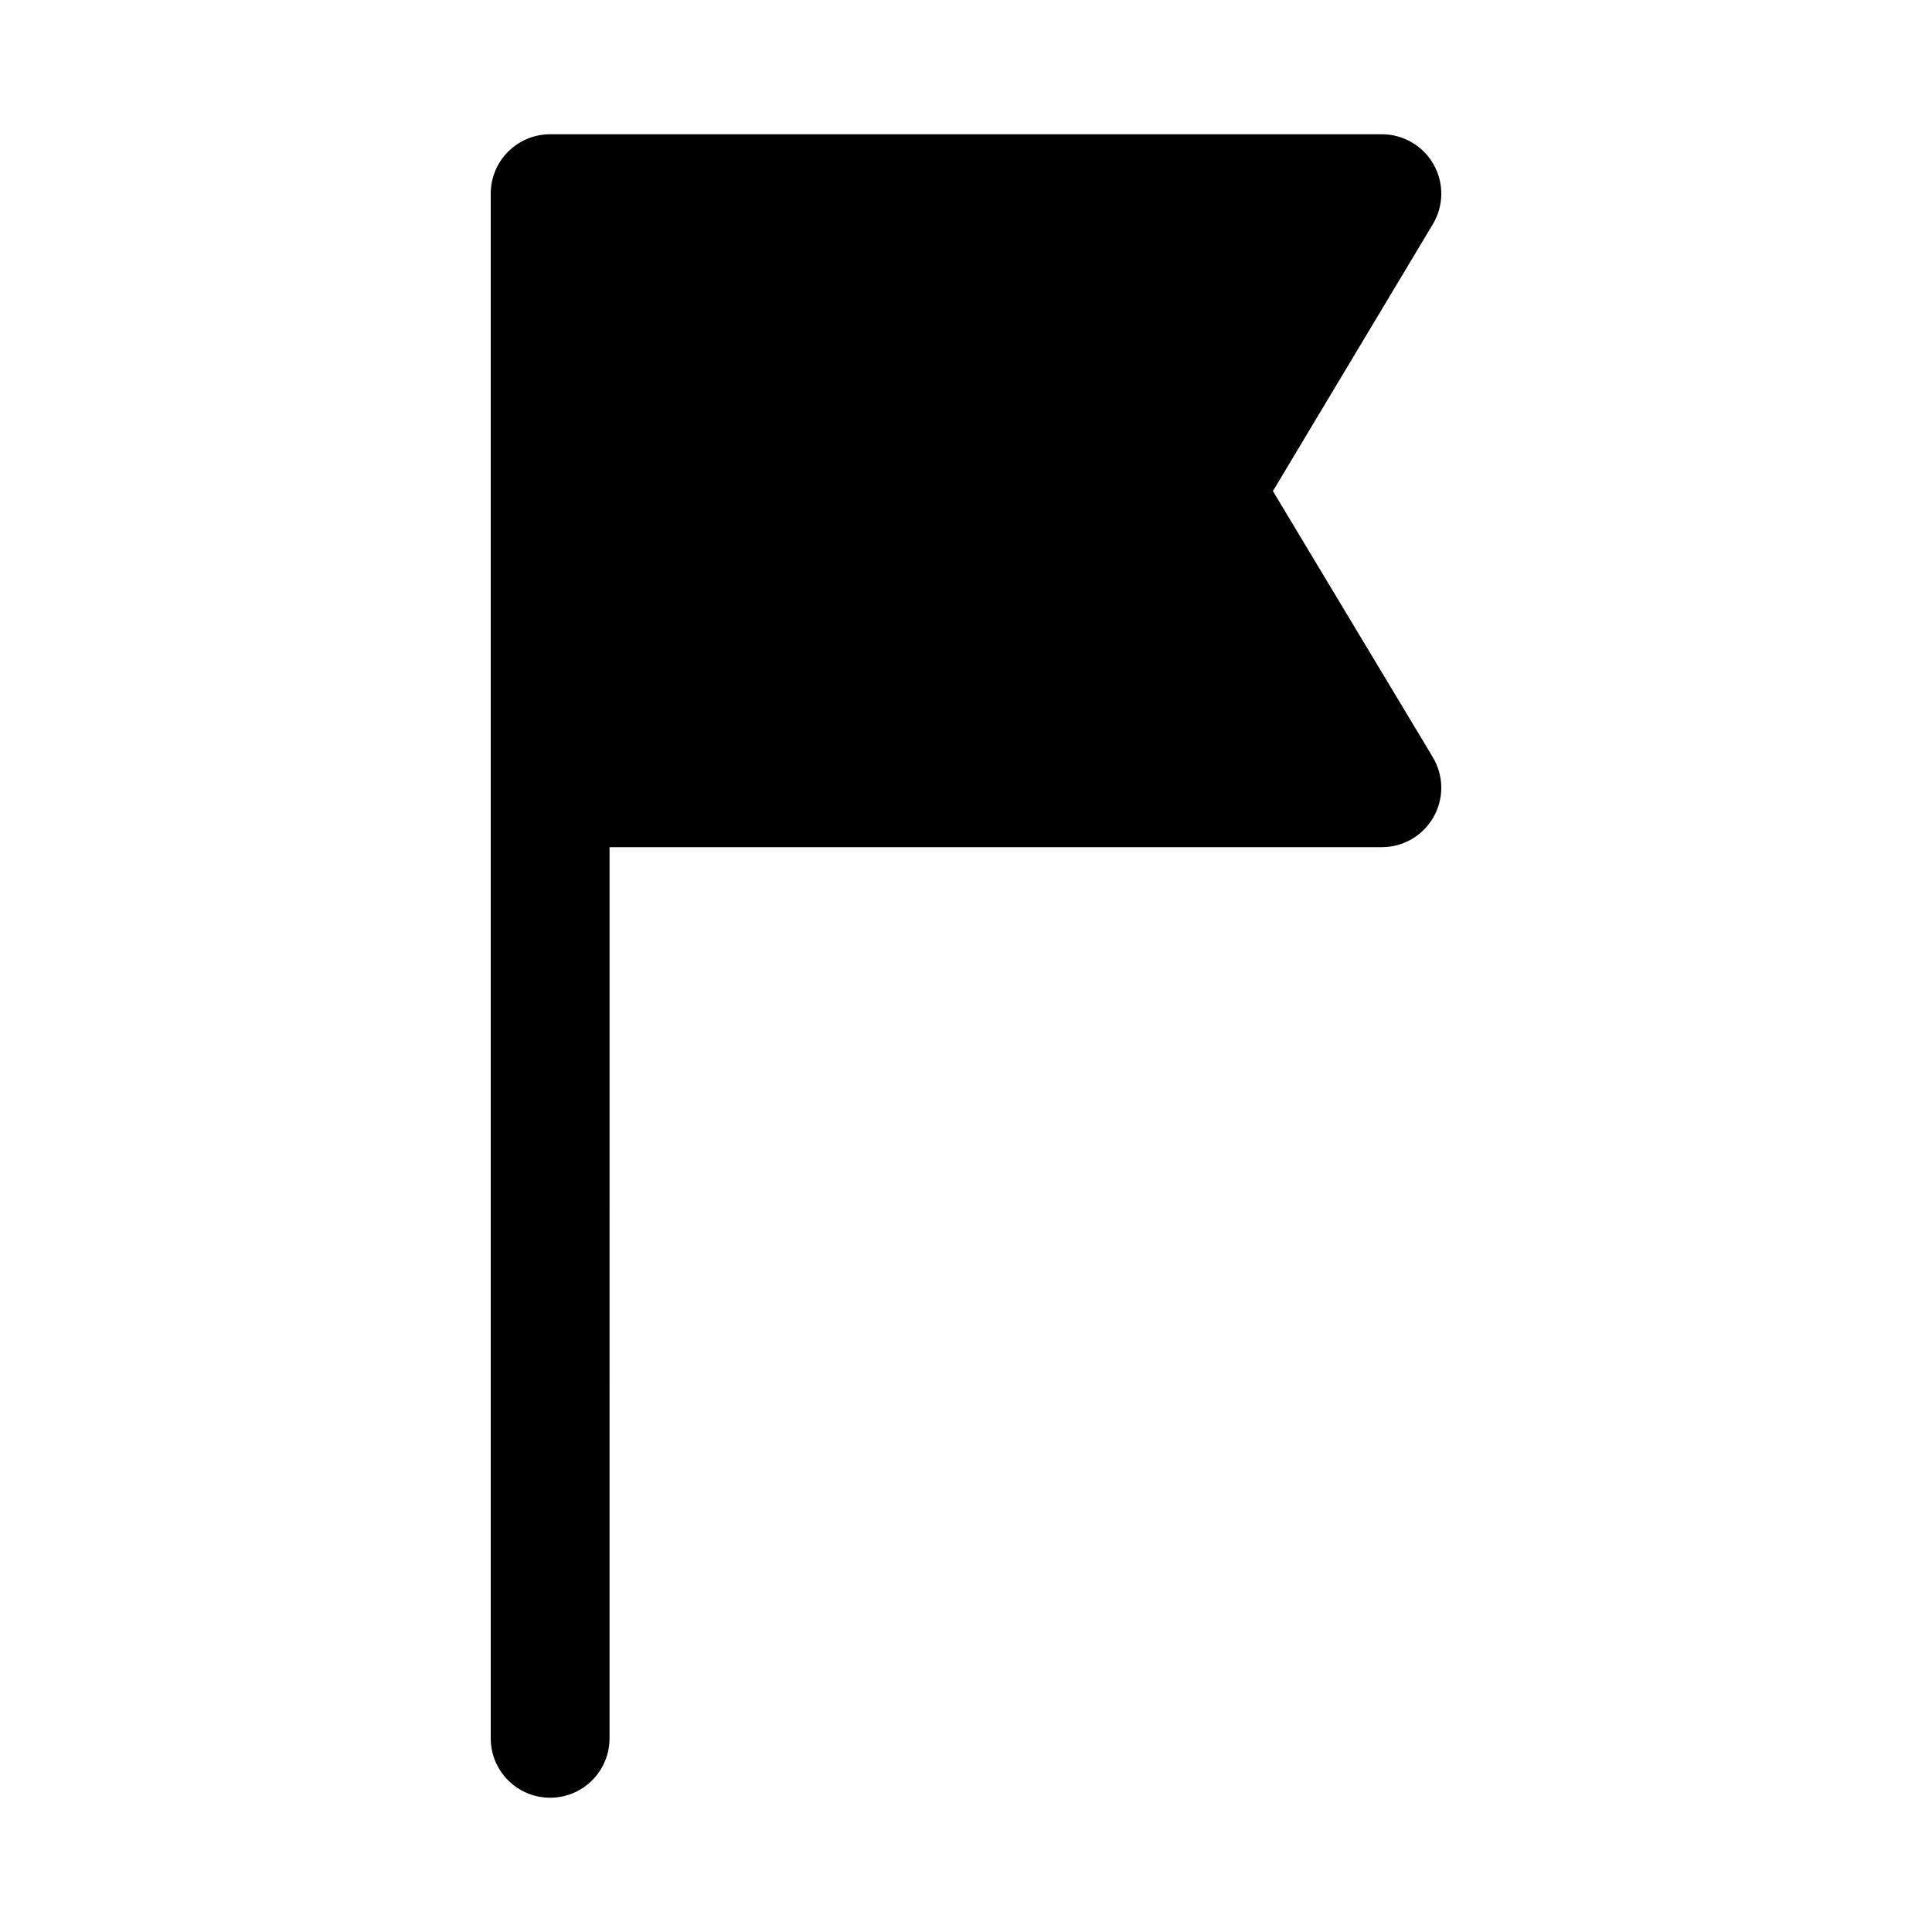
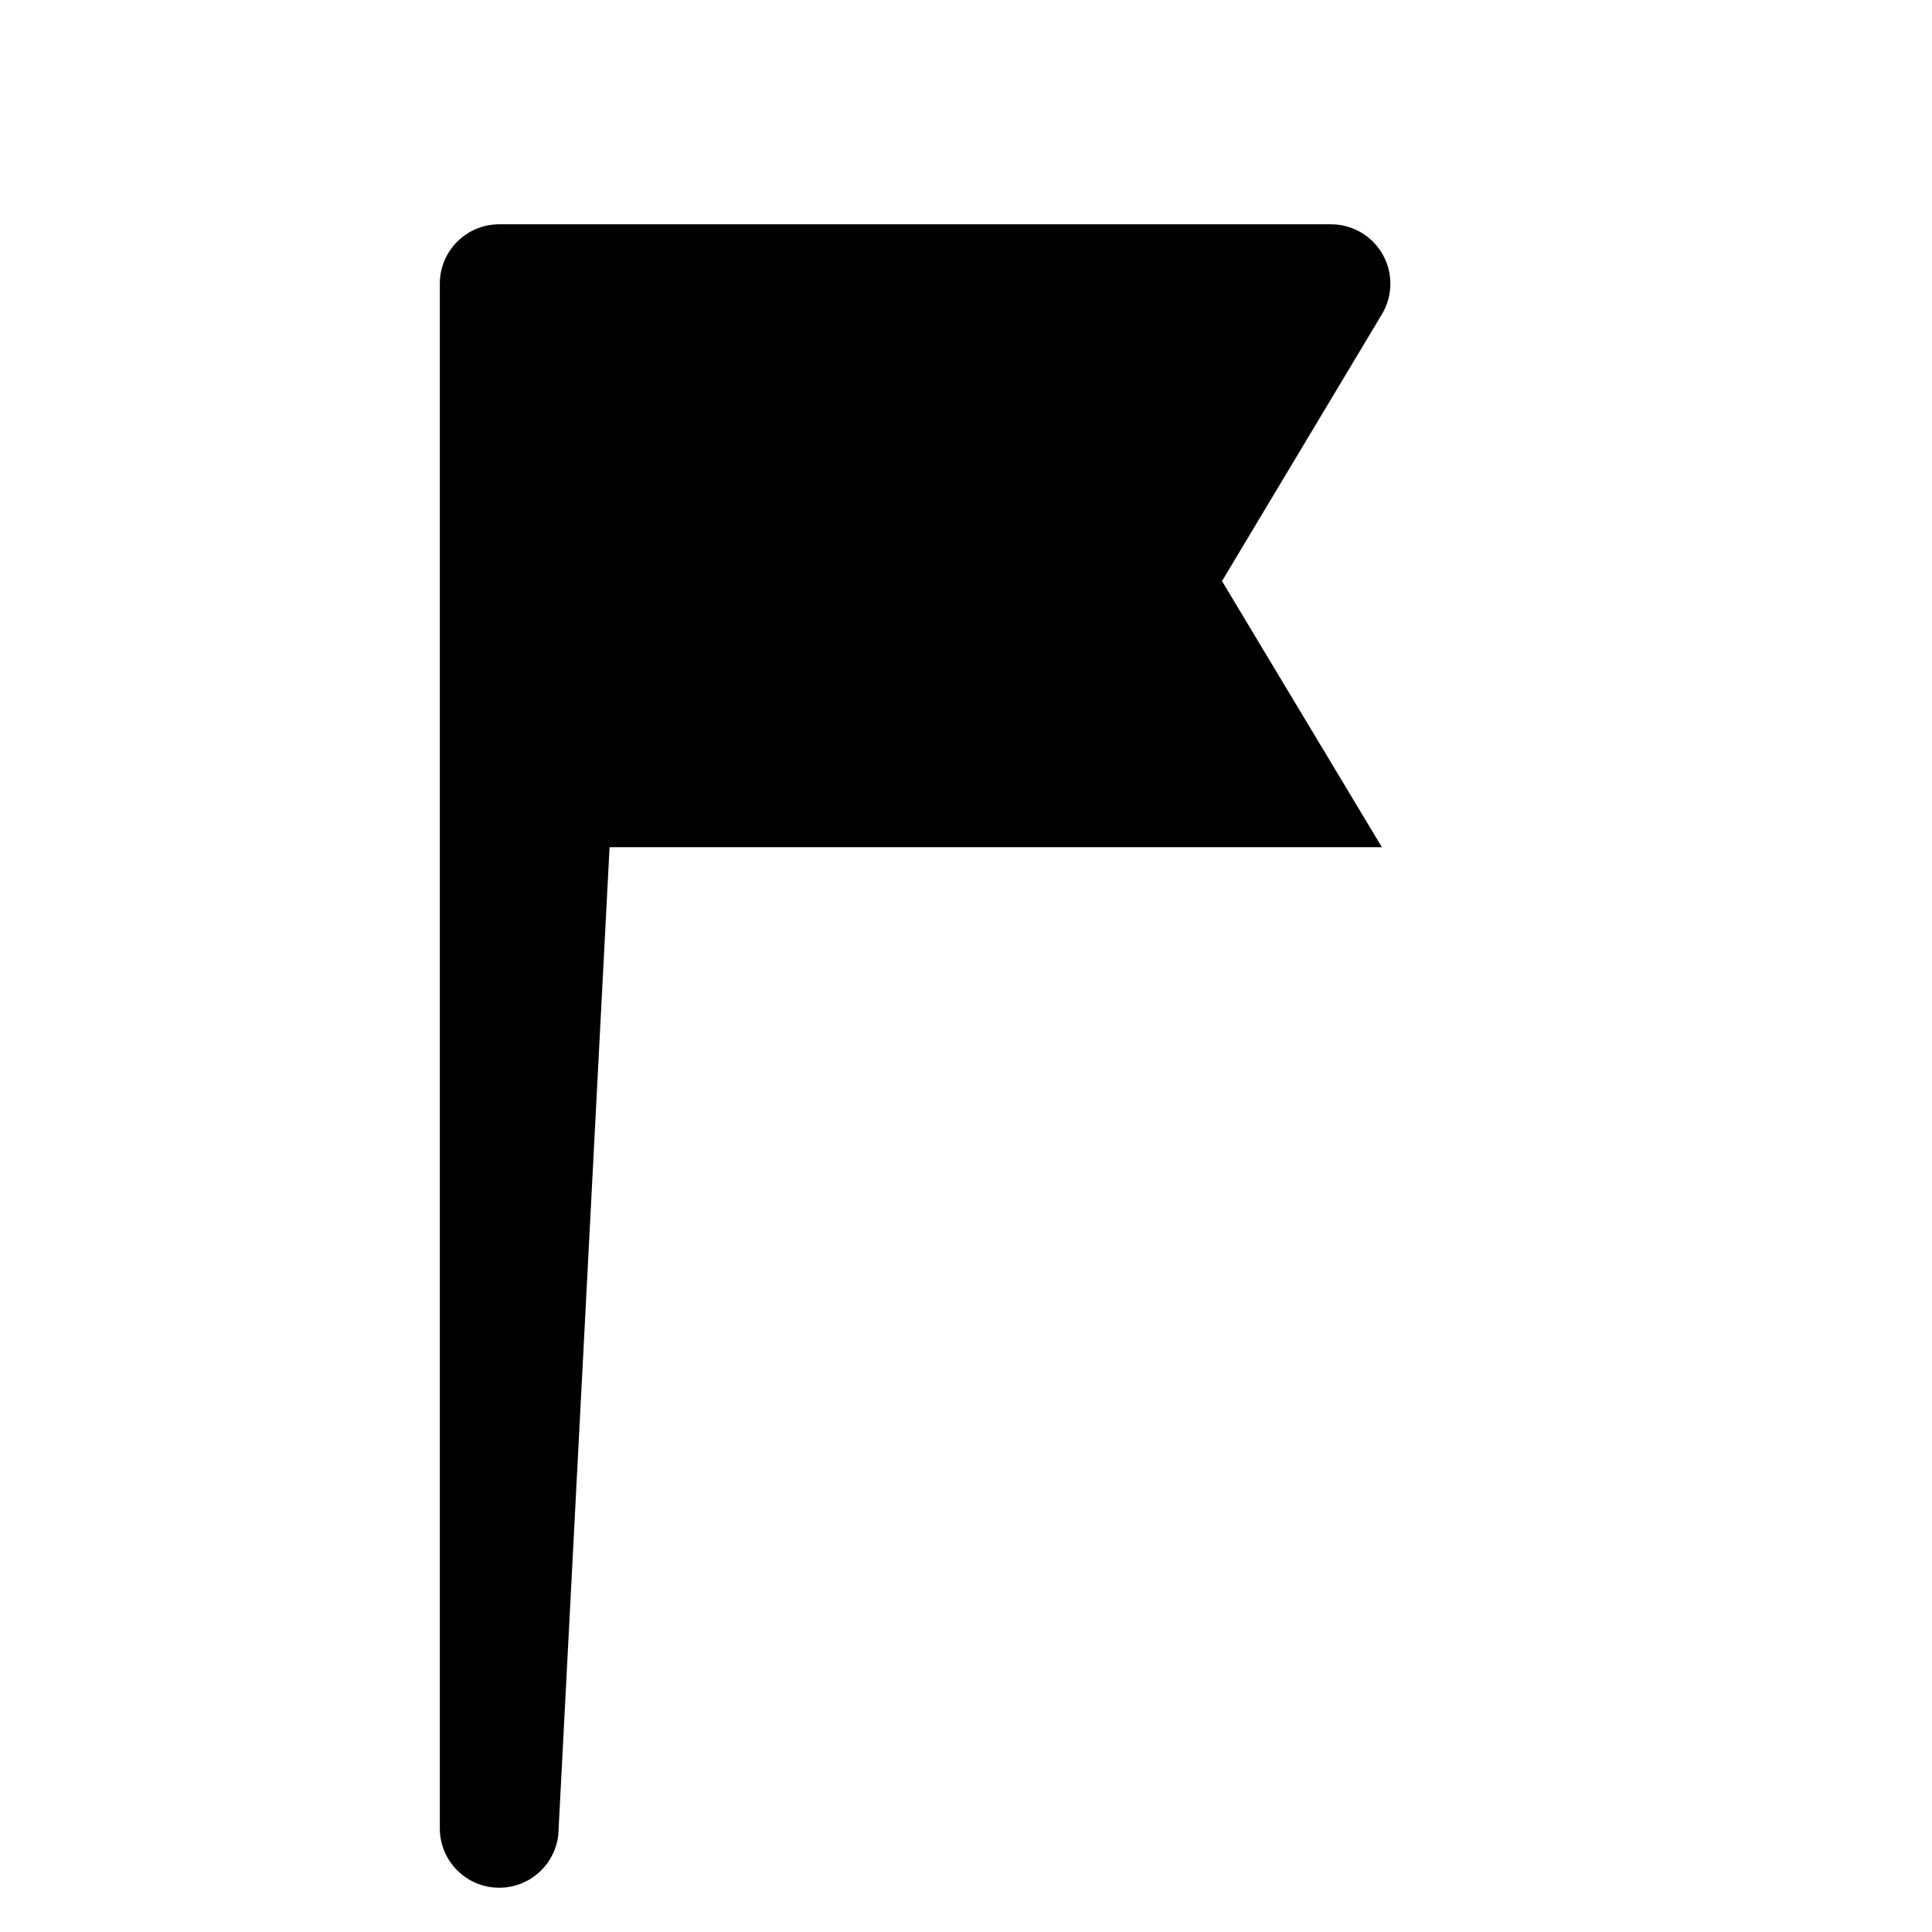
<svg xmlns="http://www.w3.org/2000/svg" fill="#000000" width="800px" height="800px" version="1.1" viewBox="144 144 512 512">
-   <path d="m305.54 368.51h204.67c5.668 0 10.91-3.055 13.695-8 2.805-4.926 2.727-10.988-0.203-15.855l-42.367-70.516s42.383-70.723 42.383-70.723c2.914-4.863 2.992-10.926 0.188-15.855-2.785-4.926-8.027-7.981-13.695-7.981h-220.42c-8.691 0-15.742 7.055-15.742 15.742v409.35c0 8.691 7.051 15.742 15.742 15.742 8.691 0 15.746-7.051 15.746-15.742z" fill-rule="evenodd" />
+   <path d="m305.54 368.51h204.67l-42.367-70.516s42.383-70.723 42.383-70.723c2.914-4.863 2.992-10.926 0.188-15.855-2.785-4.926-8.027-7.981-13.695-7.981h-220.42c-8.691 0-15.742 7.055-15.742 15.742v409.35c0 8.691 7.051 15.742 15.742 15.742 8.691 0 15.746-7.051 15.746-15.742z" fill-rule="evenodd" />
</svg>